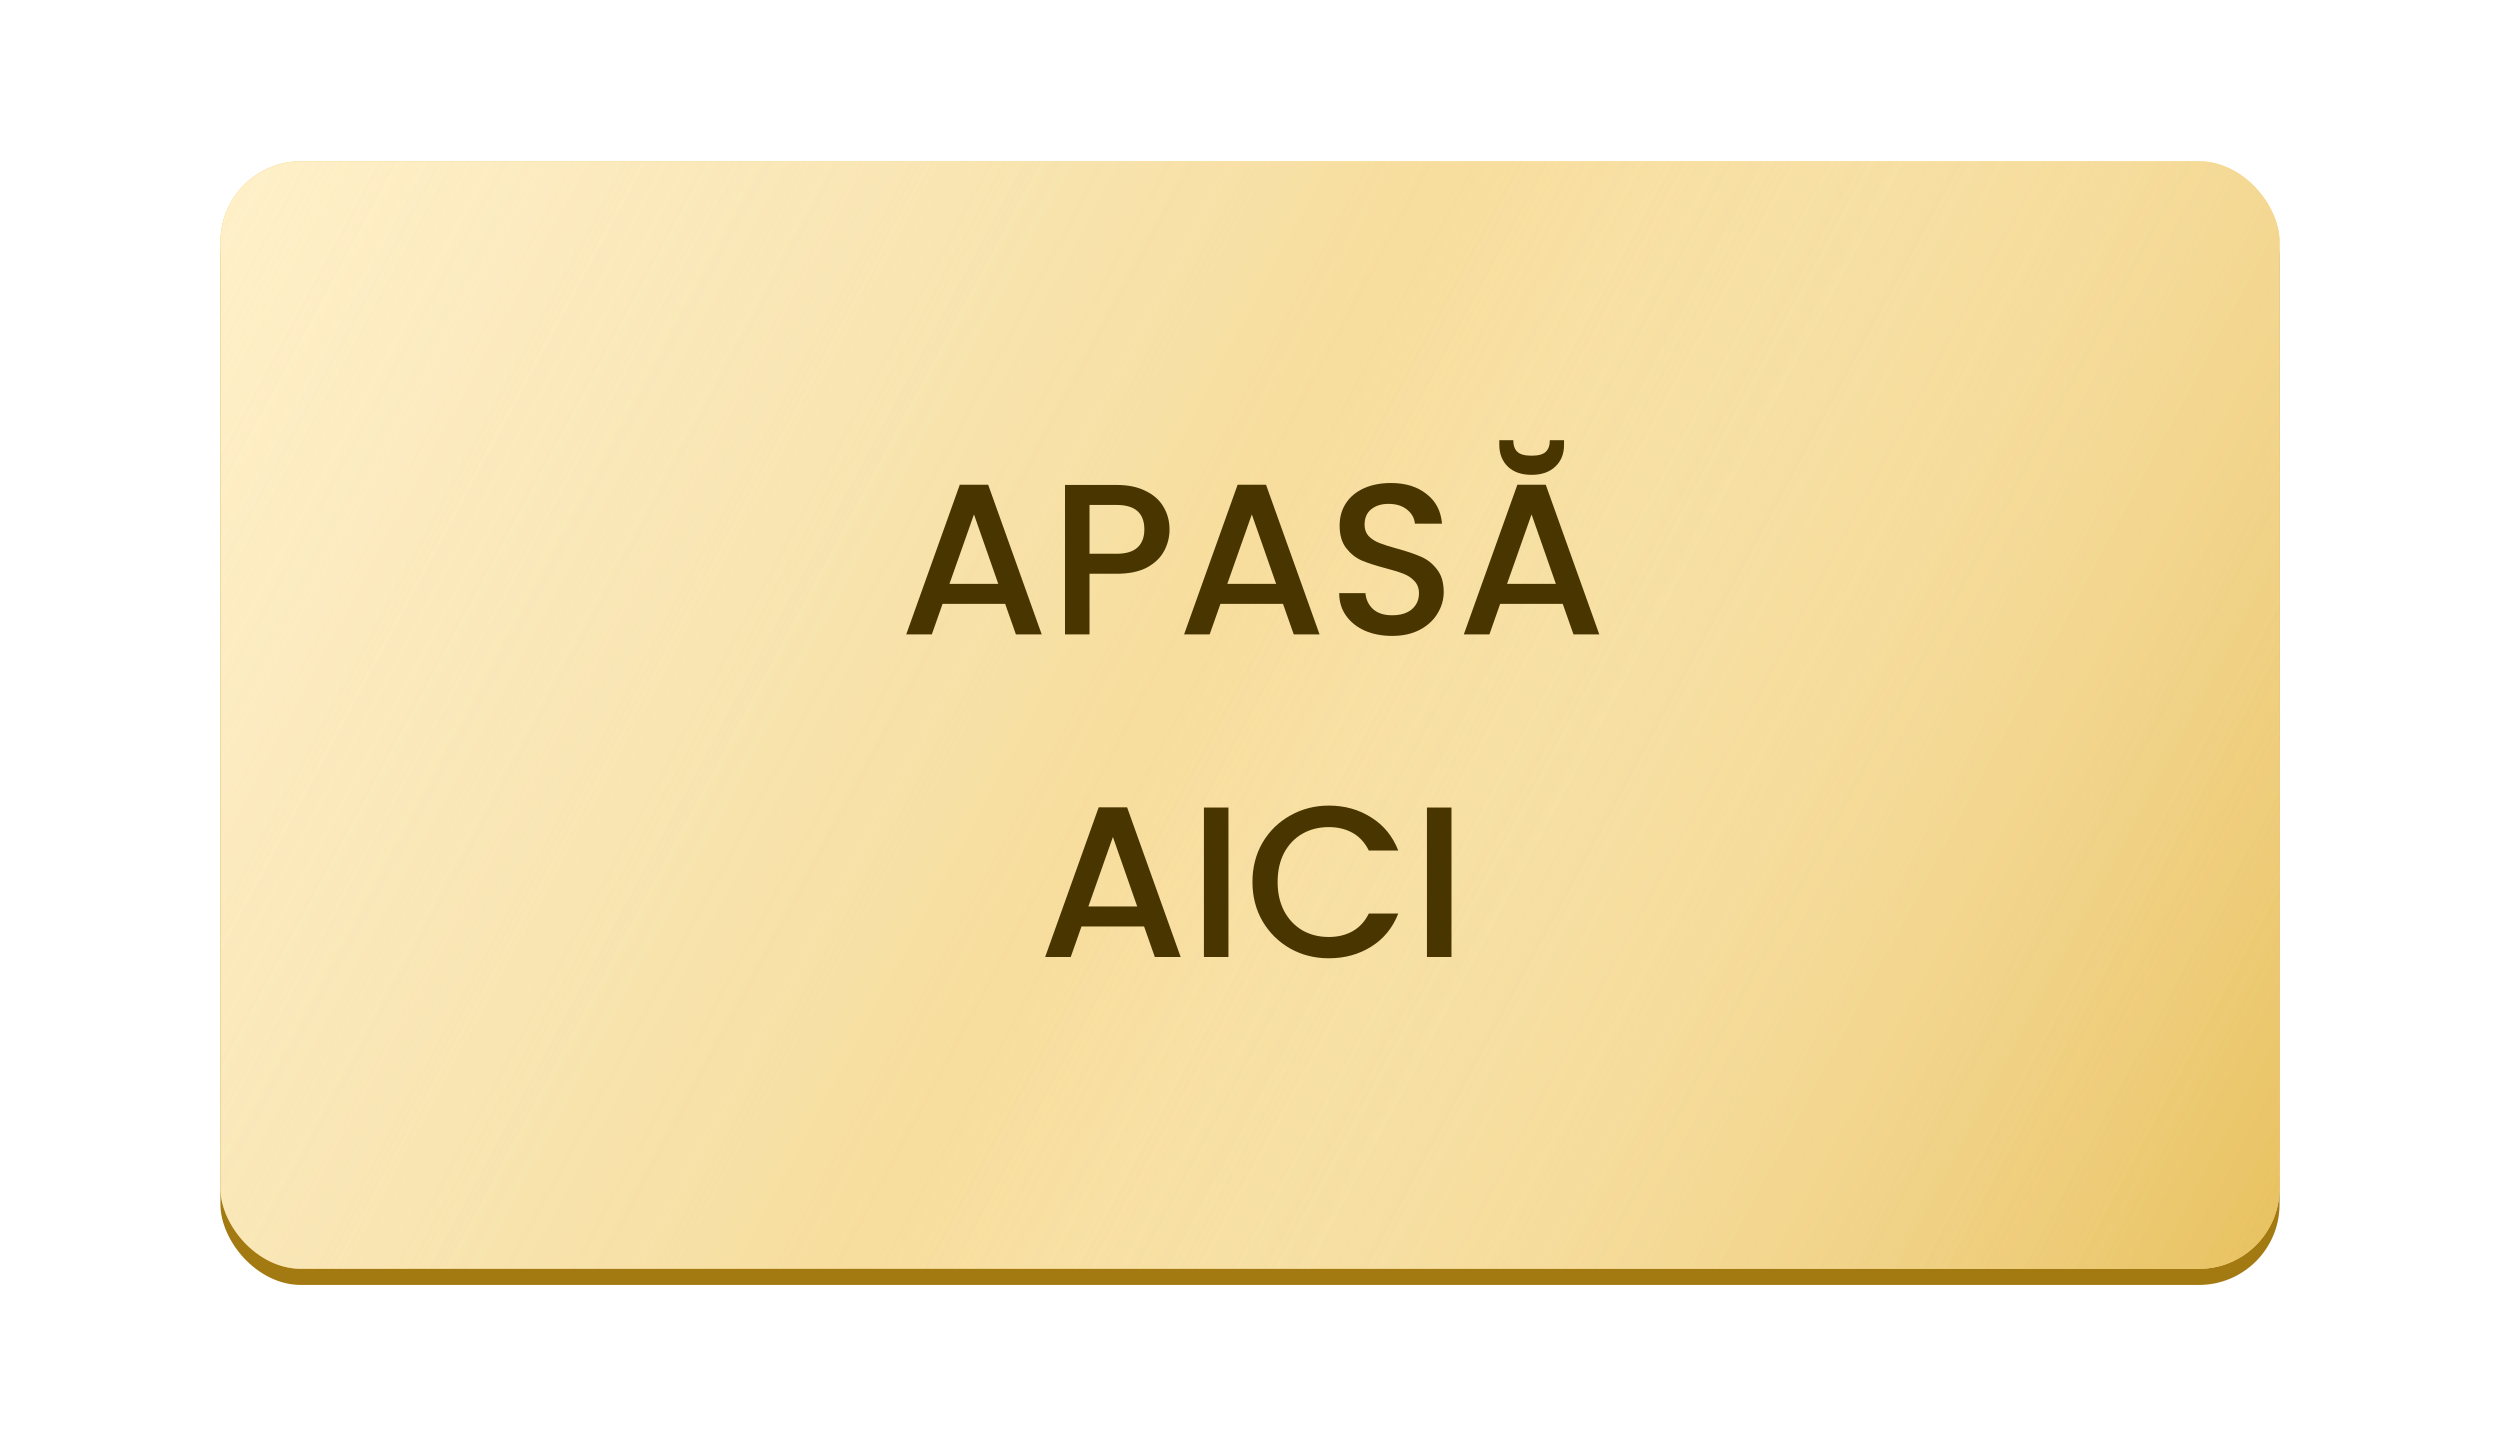
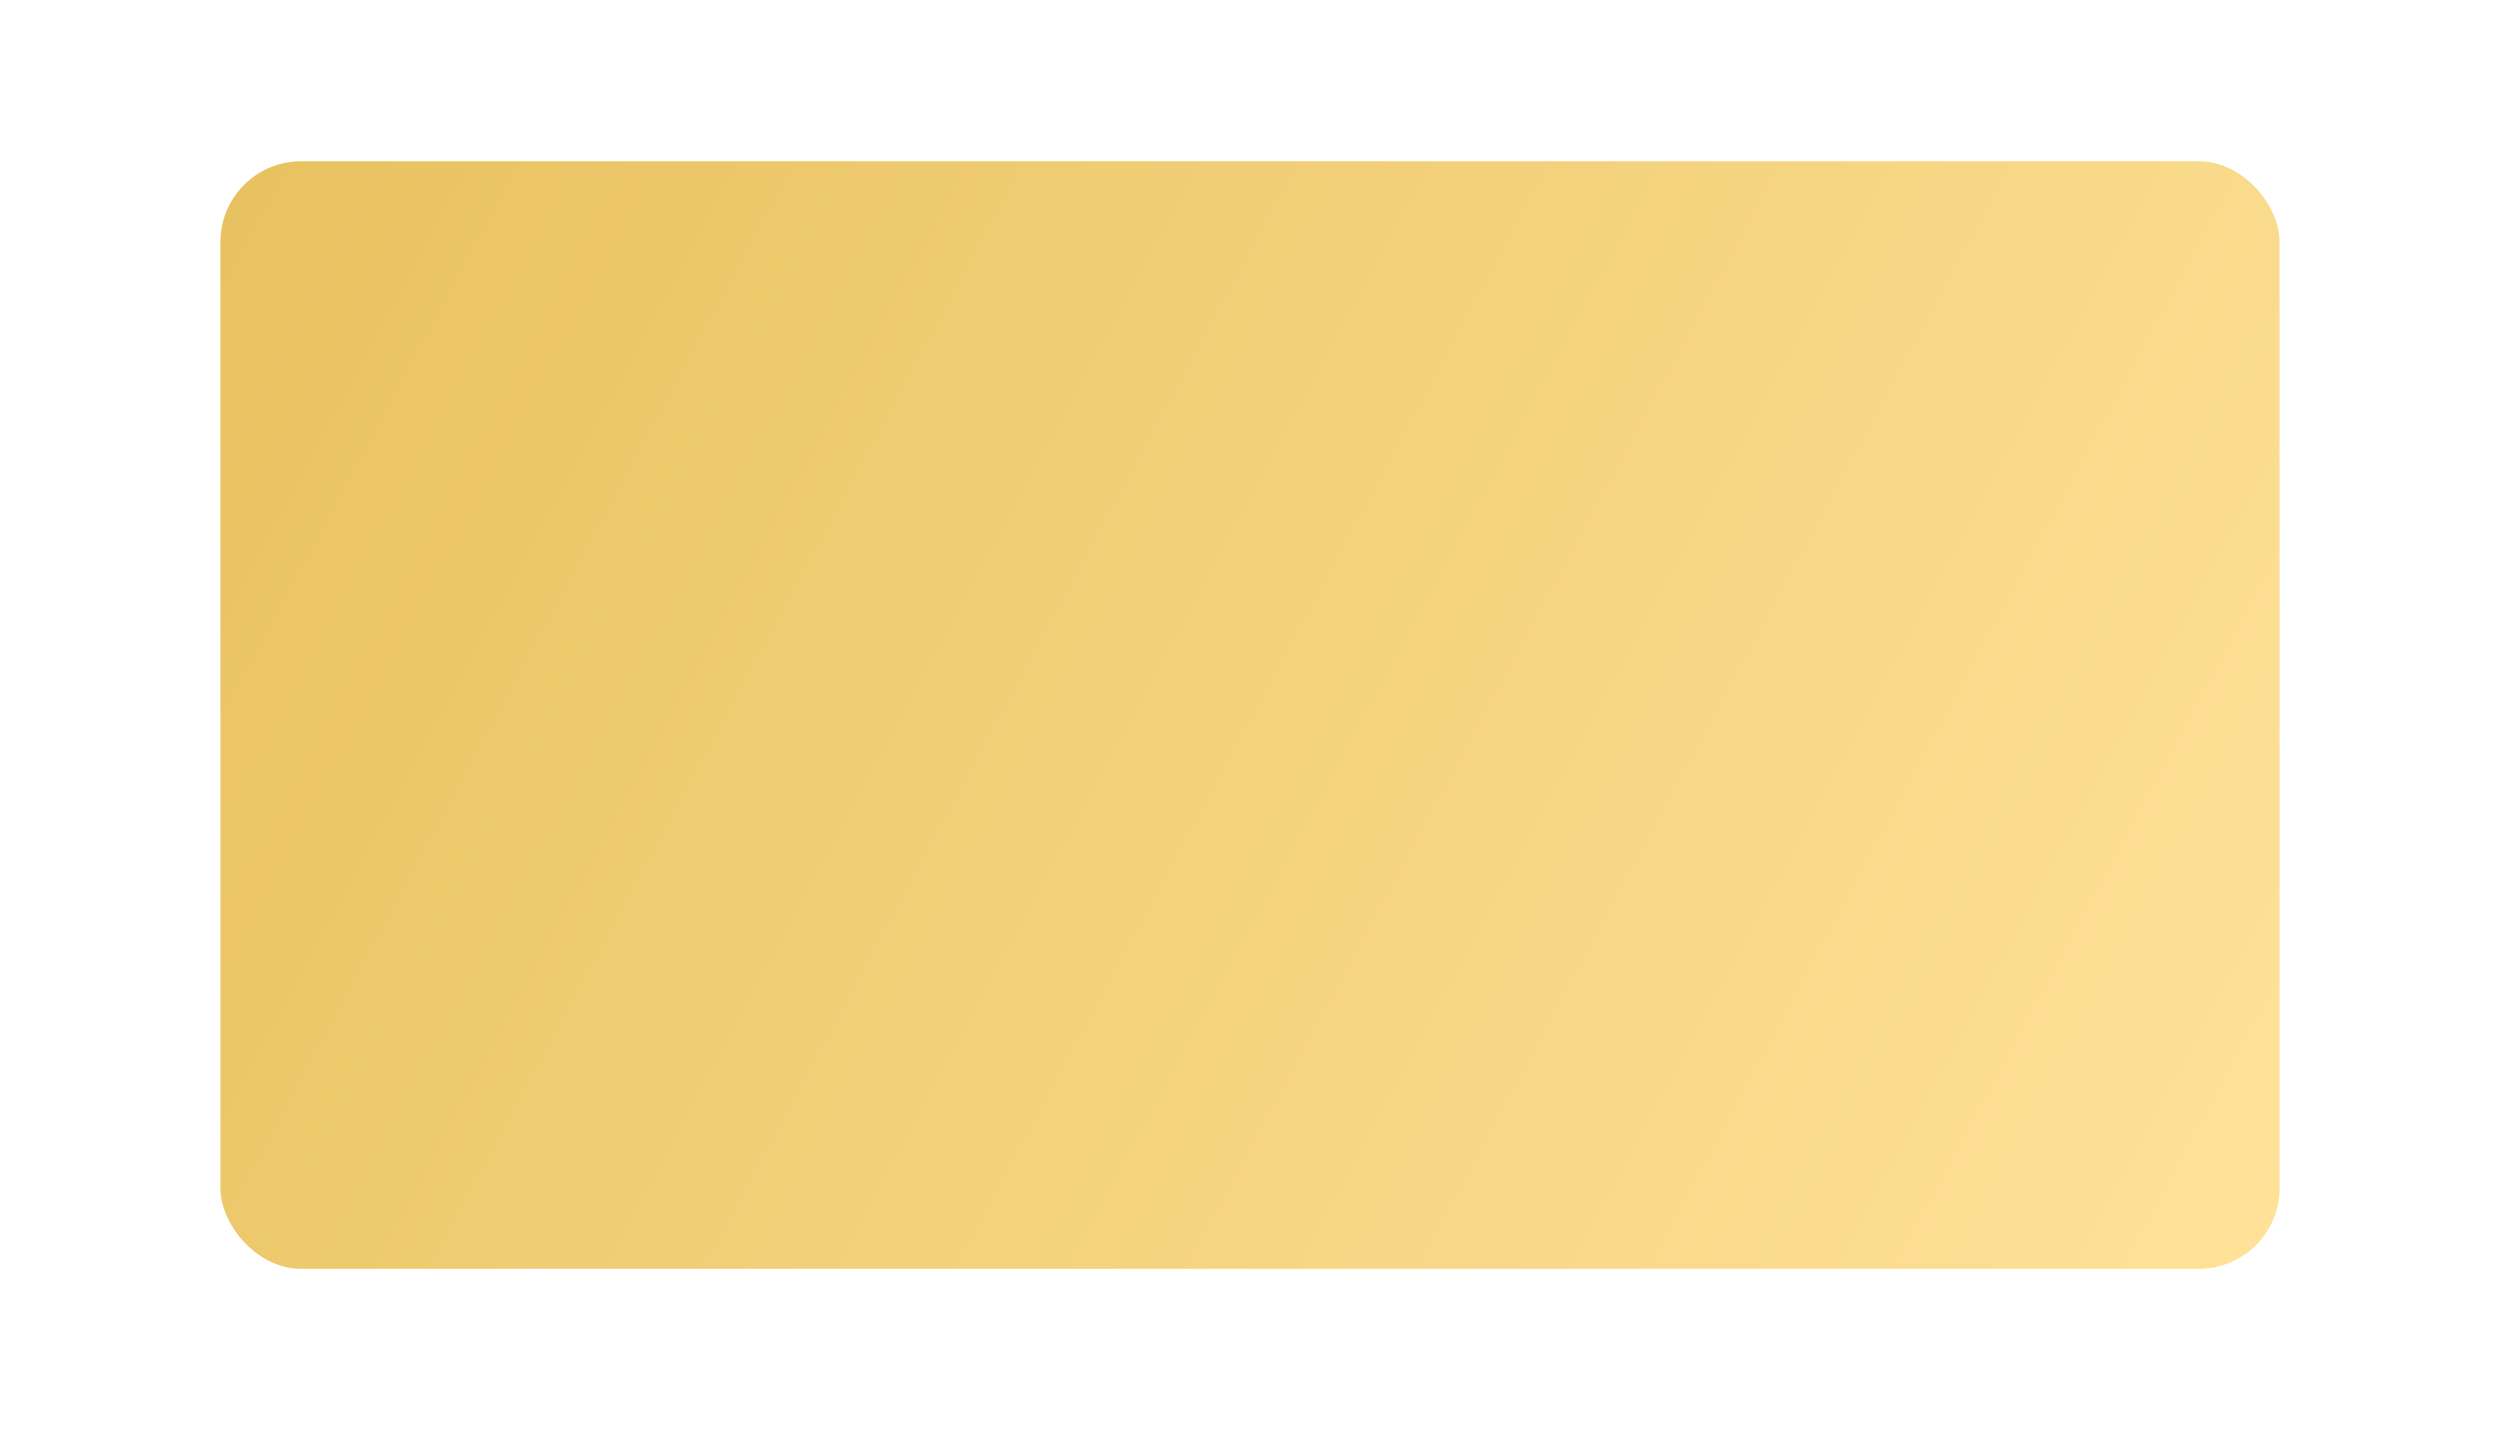
<svg xmlns="http://www.w3.org/2000/svg" width="465" height="267" viewBox="0 0 465 267" fill="none">
  <g filter="url(#filter0_f_350_830)">
-     <rect x="41" y="30" width="383" height="206" rx="15" fill="url(#paint0_linear_350_830)" />
-   </g>
-   <rect x="41" y="33" width="383" height="206" rx="15" fill="#A37A11" />
+     </g>
  <rect x="41" y="30" width="383" height="206" rx="15" fill="url(#paint1_linear_350_830)" />
-   <rect x="41" y="30" width="383" height="206" rx="15" fill="url(#paint2_linear_350_830)" />
-   <rect x="41" y="30" width="383" height="206" rx="15" fill="url(#paint3_linear_350_830)" fill-opacity="0.3" />
-   <path d="M186.959 112.32H175.319L173.319 118H168.559L178.519 90.16H183.799L193.759 118H188.959L186.959 112.32ZM185.679 108.6L181.159 95.68L176.599 108.6H185.679ZM217.53 98.48C217.53 99.893 217.197 101.227 216.53 102.48C215.863 103.733 214.797 104.76 213.33 105.56C211.863 106.333 209.983 106.72 207.69 106.72H202.65V118H198.09V90.2H207.69C209.823 90.2 211.623 90.573 213.09 91.32C214.583 92.04 215.69 93.027 216.41 94.28C217.157 95.533 217.53 96.933 217.53 98.48ZM207.69 103C209.423 103 210.717 102.613 211.57 101.84C212.423 101.04 212.85 99.92 212.85 98.48C212.85 95.44 211.13 93.92 207.69 93.92H202.65V103H207.69ZM238.639 112.32H226.999L224.999 118H220.239L230.199 90.16H235.479L245.439 118H240.639L238.639 112.32ZM237.359 108.6L232.839 95.68L228.279 108.6H237.359ZM258.93 118.28C257.063 118.28 255.383 117.96 253.89 117.32C252.396 116.653 251.223 115.72 250.37 114.52C249.516 113.32 249.09 111.92 249.09 110.32H253.97C254.076 111.52 254.543 112.507 255.37 113.28C256.223 114.053 257.41 114.44 258.93 114.44C260.503 114.44 261.73 114.067 262.61 113.32C263.49 112.547 263.93 111.56 263.93 110.36C263.93 109.427 263.65 108.667 263.09 108.08C262.556 107.493 261.876 107.04 261.05 106.72C260.25 106.4 259.13 106.053 257.69 105.68C255.876 105.2 254.396 104.72 253.25 104.24C252.13 103.733 251.17 102.96 250.37 101.92C249.57 100.88 249.17 99.493 249.17 97.76C249.17 96.16 249.57 94.76 250.37 93.56C251.17 92.36 252.29 91.44 253.73 90.8C255.17 90.16 256.836 89.84 258.73 89.84C261.423 89.84 263.623 90.52 265.33 91.88C267.063 93.213 268.023 95.053 268.21 97.4H263.17C263.09 96.387 262.61 95.52 261.73 94.8C260.85 94.08 259.69 93.72 258.25 93.72C256.943 93.72 255.876 94.053 255.05 94.72C254.223 95.387 253.81 96.347 253.81 97.6C253.81 98.453 254.063 99.16 254.57 99.72C255.103 100.253 255.77 100.68 256.57 101C257.37 101.32 258.463 101.667 259.85 102.04C261.69 102.547 263.183 103.053 264.33 103.56C265.503 104.067 266.49 104.853 267.29 105.92C268.116 106.96 268.53 108.36 268.53 110.12C268.53 111.533 268.143 112.867 267.37 114.12C266.623 115.373 265.516 116.387 264.05 117.16C262.61 117.907 260.903 118.28 258.93 118.28ZM290.67 112.32H279.03L277.03 118H272.27L282.23 90.16H287.51L297.47 118H292.67L290.67 112.32ZM289.39 108.6L284.87 95.68L280.31 108.6H289.39ZM290.91 82.76C290.91 84.44 290.363 85.787 289.27 86.8C288.203 87.813 286.737 88.32 284.87 88.32C283.003 88.32 281.537 87.813 280.47 86.8C279.403 85.76 278.87 84.4 278.87 82.72V81.88H281.47C281.47 82.84 281.723 83.56 282.23 84.04C282.737 84.52 283.617 84.76 284.87 84.76C286.123 84.76 287.003 84.52 287.51 84.04C288.017 83.56 288.27 82.84 288.27 81.88H290.91V82.76ZM212.799 172.32H201.159L199.159 178H194.399L204.359 150.16H209.639L219.599 178H214.799L212.799 172.32ZM211.519 168.6L206.999 155.68L202.439 168.6H211.519ZM228.49 150.2V178H223.93V150.2H228.49ZM232.957 164.04C232.957 161.32 233.583 158.88 234.837 156.72C236.117 154.56 237.837 152.88 239.997 151.68C242.183 150.453 244.57 149.84 247.157 149.84C250.117 149.84 252.743 150.573 255.037 152.04C257.357 153.48 259.037 155.533 260.077 158.2H254.597C253.877 156.733 252.877 155.64 251.597 154.92C250.317 154.2 248.837 153.84 247.157 153.84C245.317 153.84 243.677 154.253 242.237 155.08C240.797 155.907 239.663 157.093 238.837 158.64C238.037 160.187 237.637 161.987 237.637 164.04C237.637 166.093 238.037 167.893 238.837 169.44C239.663 170.987 240.797 172.187 242.237 173.04C243.677 173.867 245.317 174.28 247.157 174.28C248.837 174.28 250.317 173.92 251.597 173.2C252.877 172.48 253.877 171.387 254.597 169.92H260.077C259.037 172.587 257.357 174.64 255.037 176.08C252.743 177.52 250.117 178.24 247.157 178.24C244.543 178.24 242.157 177.64 239.997 176.44C237.837 175.213 236.117 173.52 234.837 171.36C233.583 169.2 232.957 166.76 232.957 164.04ZM269.974 150.2V178H265.414V150.2H269.974Z" fill="#493500" />
  <defs>
    <filter id="filter0_f_350_830" x="11" y="0" width="443" height="266" filterUnits="userSpaceOnUse" color-interpolation-filters="sRGB">
      <feFlood flood-opacity="0" result="BackgroundImageFix" />
      <feBlend mode="normal" in="SourceGraphic" in2="BackgroundImageFix" result="shape" />
      <feGaussianBlur stdDeviation="15" result="effect1_foregroundBlur_350_830" />
    </filter>
    <linearGradient id="paint0_linear_350_830" x1="41" y1="30" x2="424" y2="236" gradientUnits="userSpaceOnUse">
      <stop stop-color="#FFEAB6" />
      <stop offset="1" stop-color="#FFEAB6" />
    </linearGradient>
    <linearGradient id="paint1_linear_350_830" x1="41" y1="30" x2="424" y2="236" gradientUnits="userSpaceOnUse">
      <stop stop-color="#E8C15F" />
      <stop offset="1" stop-color="#FFE299" />
    </linearGradient>
    <linearGradient id="paint2_linear_350_830" x1="41" y1="30" x2="424" y2="236" gradientUnits="userSpaceOnUse">
      <stop stop-color="#FFF0C8" />
      <stop offset="0.464" stop-color="#FFF7E3" stop-opacity="0.273" />
      <stop offset="1" stop-color="#E8C15F" />
    </linearGradient>
    <linearGradient id="paint3_linear_350_830" x1="41" y1="30" x2="424" y2="236" gradientUnits="userSpaceOnUse">
      <stop stop-color="#FFF0C8" />
      <stop offset="0.464" stop-color="#FFF7E3" stop-opacity="0.273" />
      <stop offset="1" stop-color="#E8C15F" />
    </linearGradient>
  </defs>
</svg>